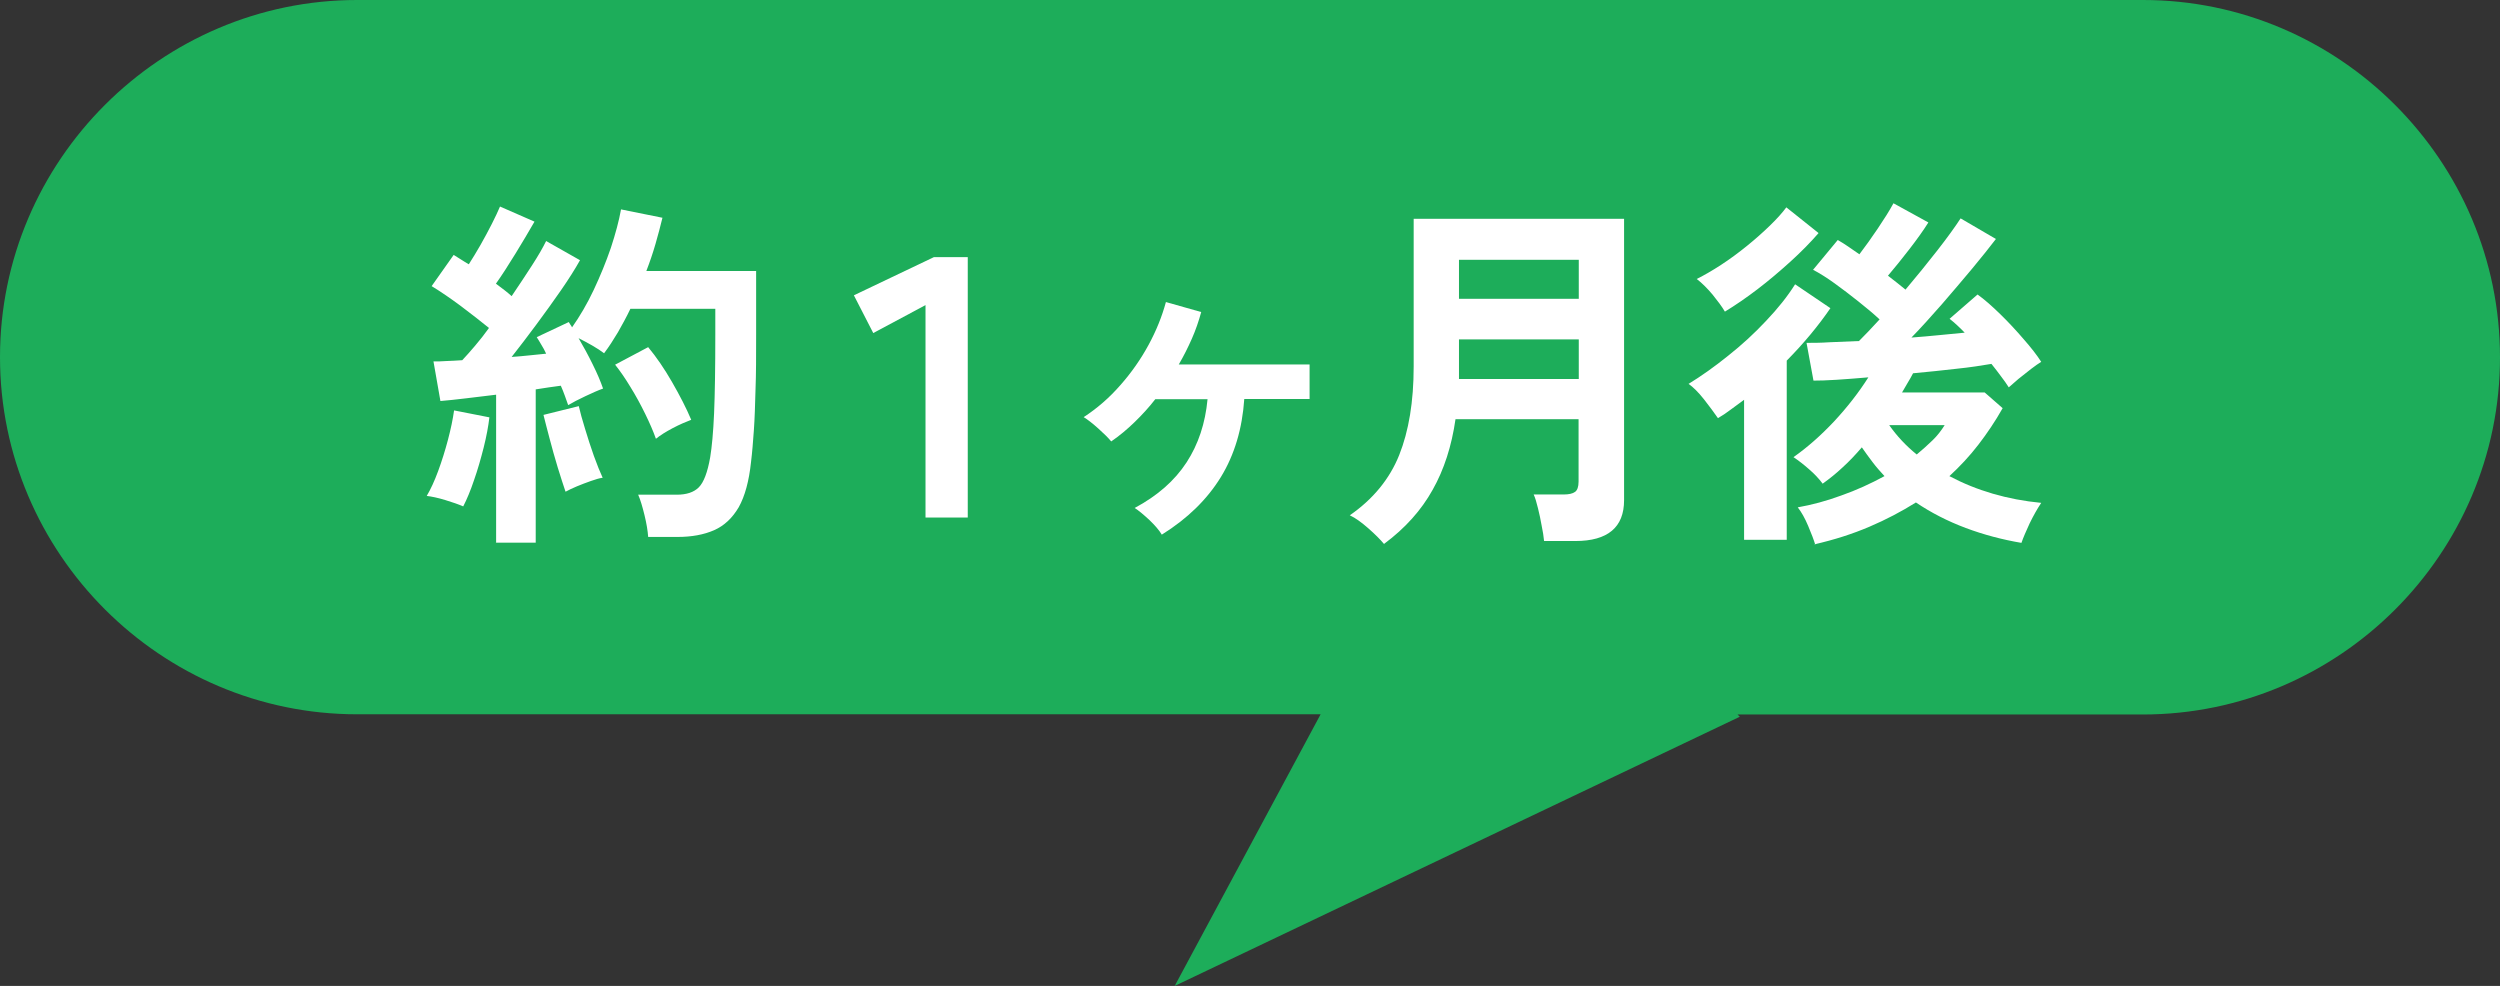
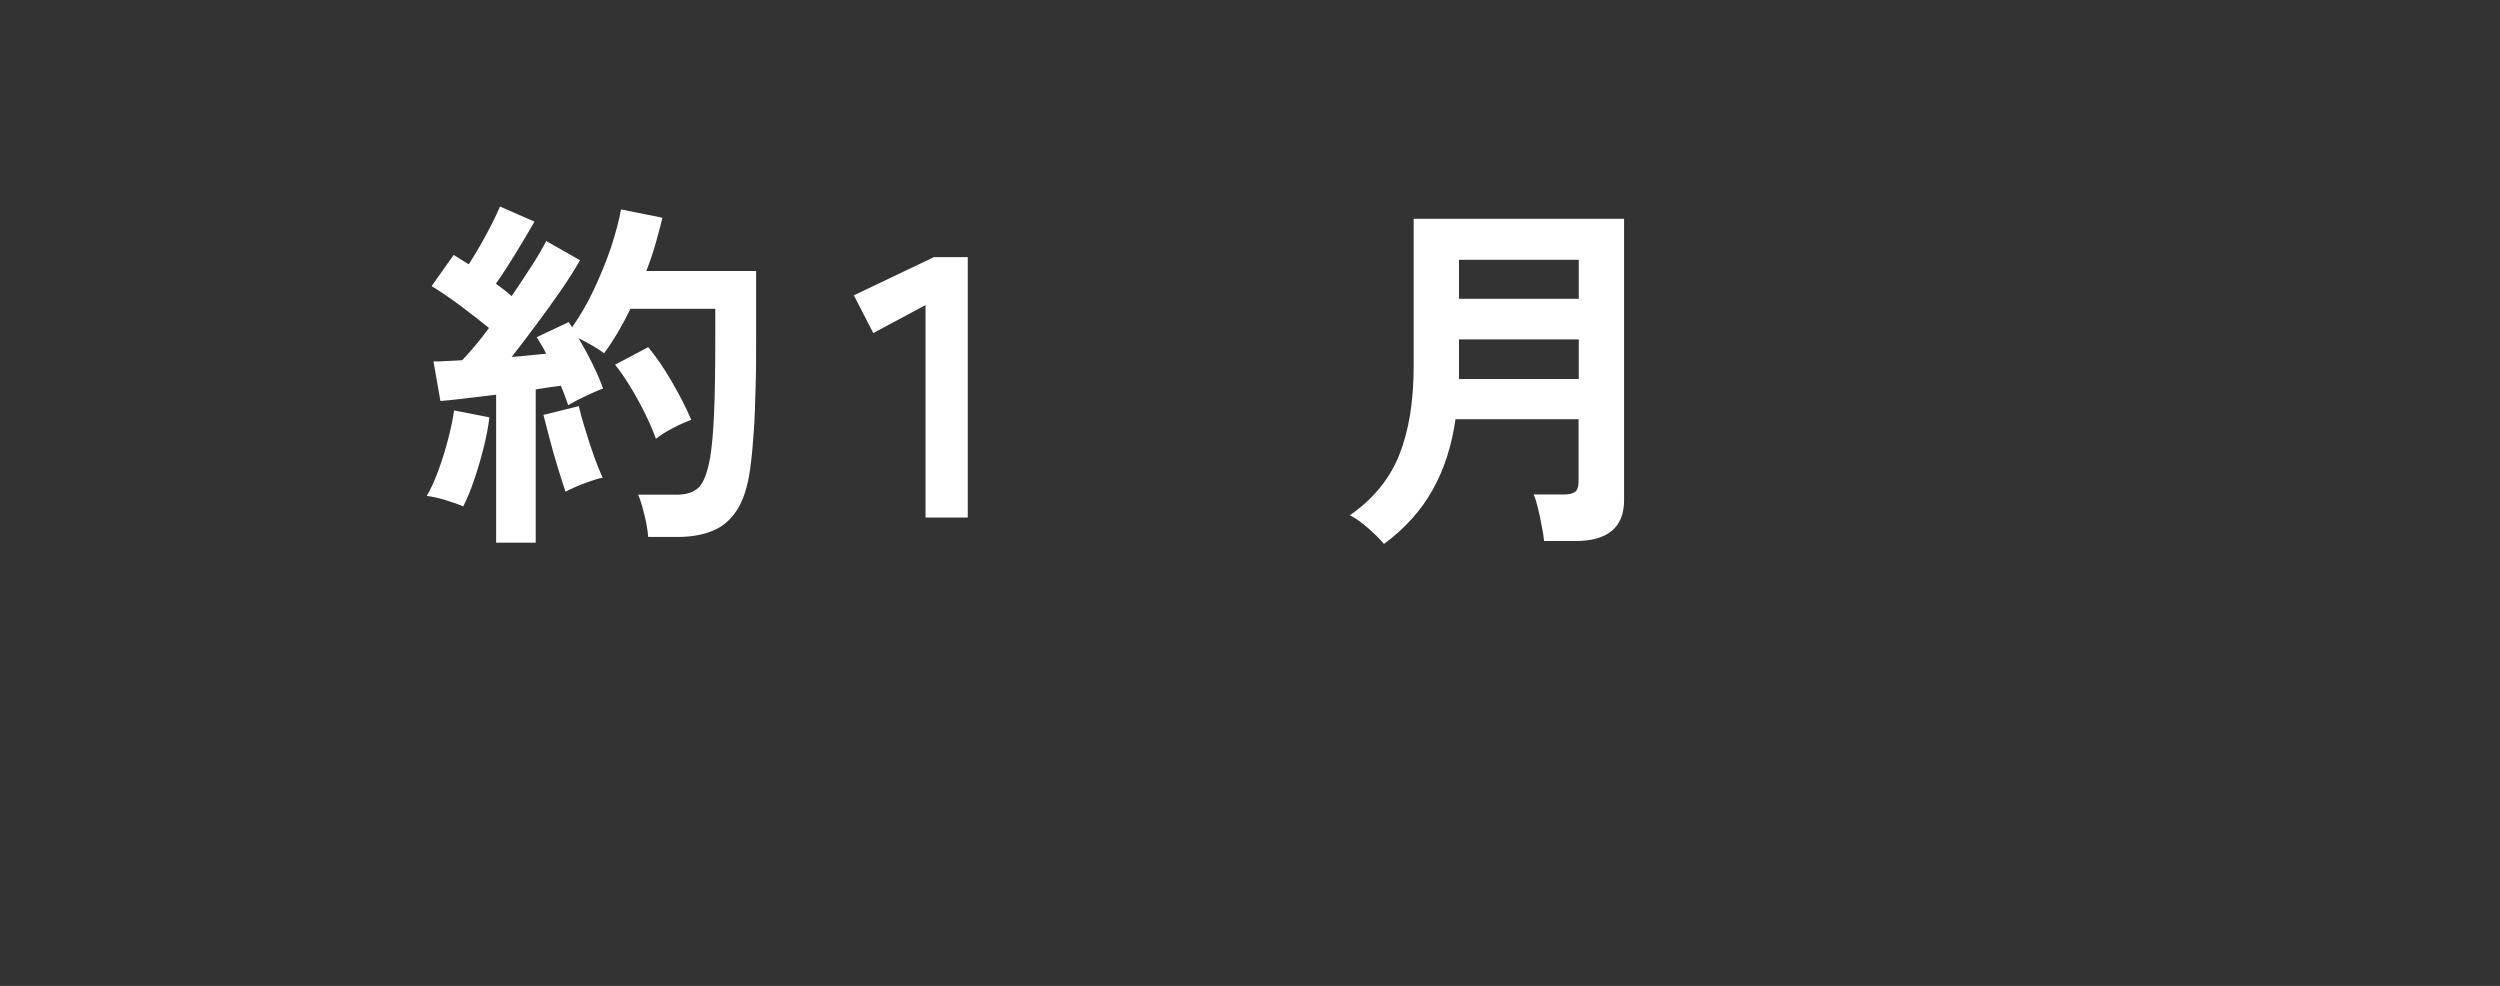
<svg xmlns="http://www.w3.org/2000/svg" id="_レイヤー_2" width="122.5" height="48.31" viewBox="0 0 122.5 48.31">
  <rect x="0" y="0" width="122.5" height="48.31" fill="#333333" stroke="none" />
  <defs>
    <style>.cls-1{fill:#1dad5a;}.cls-1,.cls-2{stroke-width:0px;}.cls-2{fill:#fff;}</style>
  </defs>
  <g id="design3_19">
-     <path class="cls-1" d="M105,0H17.5C7.88,0,0,7.87,0,17.5h0c0,9.62,7.87,17.5,17.5,17.5h47.21s-7.15,13.31-7.15,13.31l27.69-13.19-.11-.11h19.86c9.62,0,17.5-7.87,17.5-17.5h0C122.5,7.88,114.63,0,105,0Z" />
    <path class="cls-2" d="M22.69,24.81c-.23-.1-.52-.2-.88-.31-.36-.11-.66-.17-.9-.2.19-.32.38-.73.56-1.22.18-.49.34-1,.48-1.53.14-.53.24-1.01.3-1.44l1.73.34c-.05.43-.14.92-.28,1.48-.14.55-.29,1.08-.47,1.59-.17.51-.35.94-.53,1.29ZM24.31,26.58v-7.24c-.52.06-1.01.12-1.49.18-.48.06-.89.1-1.24.13l-.34-1.94c.19,0,.41,0,.65-.02.24-.01.49-.02.76-.04.19-.2.4-.44.63-.71s.46-.56.68-.87c-.4-.32-.85-.68-1.36-1.06-.51-.38-.99-.71-1.45-.99l1.08-1.53c.11.07.23.15.35.22.13.08.25.16.39.24.18-.28.37-.59.57-.94.2-.35.38-.69.56-1.04.17-.34.31-.63.4-.85l1.69.74c-.29.5-.6,1.03-.94,1.58-.34.55-.65,1.04-.95,1.46.14.11.28.21.41.31s.25.2.36.3c.36-.53.69-1.03,1-1.51.31-.48.54-.88.69-1.19l1.66.94c-.24.43-.55.92-.93,1.47-.38.55-.78,1.1-1.2,1.67s-.83,1.1-1.22,1.6c.31-.02.61-.05.9-.08s.55-.06.79-.08c-.07-.16-.15-.3-.23-.43-.08-.13-.15-.26-.23-.38l1.57-.74s.05.09.08.13c.03.04.06.08.08.13.38-.54.74-1.15,1.06-1.83.32-.68.6-1.36.84-2.06.23-.7.4-1.33.5-1.89l2.03.41c-.1.41-.21.83-.34,1.28s-.28.89-.45,1.33h5.38v3.11c0,1.04,0,1.94-.03,2.7-.02.76-.04,1.42-.08,1.98s-.08,1.09-.14,1.57c-.1.94-.3,1.67-.6,2.21-.31.53-.71.91-1.21,1.13s-1.1.33-1.79.33h-1.44c-.02-.3-.08-.66-.18-1.07s-.2-.75-.31-1h1.89c.48,0,.84-.12,1.08-.36.24-.24.43-.73.56-1.48.08-.49.15-1.21.19-2.15.04-.94.06-2.23.06-3.86v-1.26h-4.16c-.19.4-.4.78-.61,1.15-.22.37-.44.71-.68,1.03-.16-.12-.35-.25-.58-.38-.23-.13-.45-.25-.67-.36.24.41.47.83.69,1.28.22.44.39.84.51,1.19-.23.08-.52.21-.86.37s-.63.31-.85.44c-.05-.13-.1-.28-.16-.45-.06-.17-.13-.34-.2-.5-.18.02-.37.05-.58.08-.2.03-.42.06-.65.1v7.51h-1.96ZM27.71,24.09c-.11-.31-.23-.71-.38-1.18-.14-.47-.28-.95-.4-1.42s-.23-.86-.3-1.16l1.73-.43c.07.3.17.67.31,1.12.13.44.28.89.43,1.32.16.44.3.79.43,1.07-.16.02-.35.08-.58.16s-.46.17-.68.26c-.22.09-.4.18-.55.26ZM32.14,21.5c-.13-.37-.31-.78-.53-1.23-.22-.45-.46-.89-.72-1.31-.26-.43-.51-.79-.75-1.09l1.62-.86c.4.48.79,1.05,1.17,1.71.38.66.7,1.28.94,1.85-.26.1-.57.23-.91.41-.34.18-.61.35-.82.52Z" />
    <path class="cls-2" d="M45.35,25.35v-10.4l-2.56,1.37-.95-1.85,3.92-1.87h1.66v12.76h-2.07Z" />
-     <path class="cls-2" d="M56.93,26.2c-.13-.22-.34-.46-.61-.72-.28-.26-.52-.46-.72-.59,1.12-.6,1.96-1.34,2.54-2.23s.92-1.92,1.03-3.1h-2.56c-.31.4-.65.77-1.01,1.12s-.74.67-1.15.95c-.14-.17-.35-.38-.63-.63-.28-.25-.52-.44-.72-.56.66-.43,1.26-.95,1.8-1.57.54-.61,1-1.27,1.38-1.97.38-.7.66-1.4.85-2.1l1.73.49c-.12.44-.27.88-.46,1.31-.19.43-.4.85-.64,1.26h6.41v1.69h-3.2c-.1,1.46-.48,2.74-1.15,3.83-.67,1.09-1.63,2.03-2.88,2.81Z" />
    <path class="cls-2" d="M67.83,26.67c-.19-.23-.45-.49-.78-.78-.33-.29-.63-.51-.91-.64,1.14-.79,1.95-1.78,2.42-2.95.47-1.18.71-2.62.71-4.34v-7.24h10.31v13.79c0,1.33-.8,2-2.39,2h-1.53c-.02-.22-.06-.47-.12-.76-.05-.29-.11-.57-.18-.85s-.13-.5-.21-.67h1.46c.26,0,.45-.04.57-.13.11-.08.17-.25.17-.5v-3.06h-6.03c-.19,1.32-.56,2.47-1.12,3.46-.55.99-1.34,1.88-2.38,2.65ZM71.49,14.64h5.87v-1.91h-5.87v1.91ZM71.49,18.57h5.87v-1.94h-5.87v1.94Z" />
-     <path class="cls-2" d="M85.46,26.47v-6.88c-.22.16-.43.31-.64.47-.21.16-.42.3-.64.43-.19-.28-.42-.58-.69-.93-.27-.34-.52-.59-.75-.75.62-.38,1.27-.84,1.94-1.38.67-.53,1.29-1.1,1.86-1.71.58-.61,1.05-1.2,1.42-1.79l1.73,1.17c-.59.86-1.3,1.72-2.14,2.57v8.78h-2.09ZM84.52,15.27c-.14-.24-.35-.52-.6-.83-.26-.31-.52-.57-.78-.77.36-.18.76-.41,1.19-.69.43-.28.85-.59,1.27-.93s.79-.67,1.13-1c.34-.33.61-.63.8-.89l1.58,1.26c-.4.46-.85.92-1.38,1.4s-1.06.93-1.61,1.35c-.55.42-1.09.79-1.6,1.1ZM88.95,26.7c-.07-.24-.19-.55-.35-.93-.16-.38-.33-.68-.51-.91.68-.12,1.4-.31,2.13-.58.74-.26,1.44-.58,2.12-.95-.2-.22-.4-.44-.58-.68s-.36-.48-.53-.73c-.3.35-.61.68-.94.98-.33.31-.66.57-.98.8-.18-.24-.4-.48-.67-.71-.26-.23-.52-.43-.76-.59.67-.47,1.33-1.05,1.99-1.75.65-.7,1.21-1.42,1.68-2.16-.58.05-1.1.09-1.57.12-.47.03-.84.04-1.12.04l-.34-1.85c.31,0,.69,0,1.13-.03.44-.02.92-.04,1.44-.06.13-.13.29-.29.46-.47s.36-.38.55-.59c-.3-.28-.65-.57-1.04-.88-.39-.31-.78-.61-1.17-.89-.39-.28-.74-.5-1.05-.66l1.21-1.46c.17.1.34.2.51.32.17.12.36.25.55.38.29-.38.59-.8.9-1.26s.57-.87.77-1.24l1.71.94c-.25.4-.56.83-.93,1.31-.37.48-.72.91-1.05,1.3.16.12.31.24.45.35.14.11.28.22.41.33.54-.64,1.06-1.28,1.56-1.92.5-.64.88-1.17,1.14-1.57l1.73,1.01c-.31.41-.7.89-1.17,1.46-.47.56-.96,1.14-1.48,1.74-.52.59-1.01,1.14-1.49,1.63.47-.04.92-.07,1.37-.12.44-.04.86-.08,1.24-.12-.25-.26-.5-.49-.74-.68l1.37-1.19c.35.25.72.58,1.12.97s.78.8,1.14,1.22c.36.41.65.78.86,1.11-.12.07-.29.19-.5.35-.21.16-.42.33-.62.49-.2.17-.36.31-.47.41-.11-.17-.23-.35-.38-.54-.14-.19-.3-.4-.47-.61-.47.08-1.04.17-1.72.24-.68.08-1.38.15-2.12.22-.08.16-.17.31-.26.46-.09.15-.18.31-.28.48h4.05l.88.77c-.36.64-.76,1.23-1.19,1.79-.43.56-.91,1.07-1.42,1.54,1.34.71,2.84,1.15,4.5,1.31-.2.3-.39.64-.57,1.01-.17.37-.31.69-.4.95-.94-.16-1.85-.4-2.73-.73-.88-.33-1.7-.75-2.44-1.25-.7.44-1.46.84-2.28,1.19-.82.35-1.72.64-2.69.86ZM93.92,22.27c.28-.23.53-.46.77-.69s.43-.48.6-.75h-2.72c.38.54.83,1.02,1.35,1.44Z" />
  </g>
</svg>